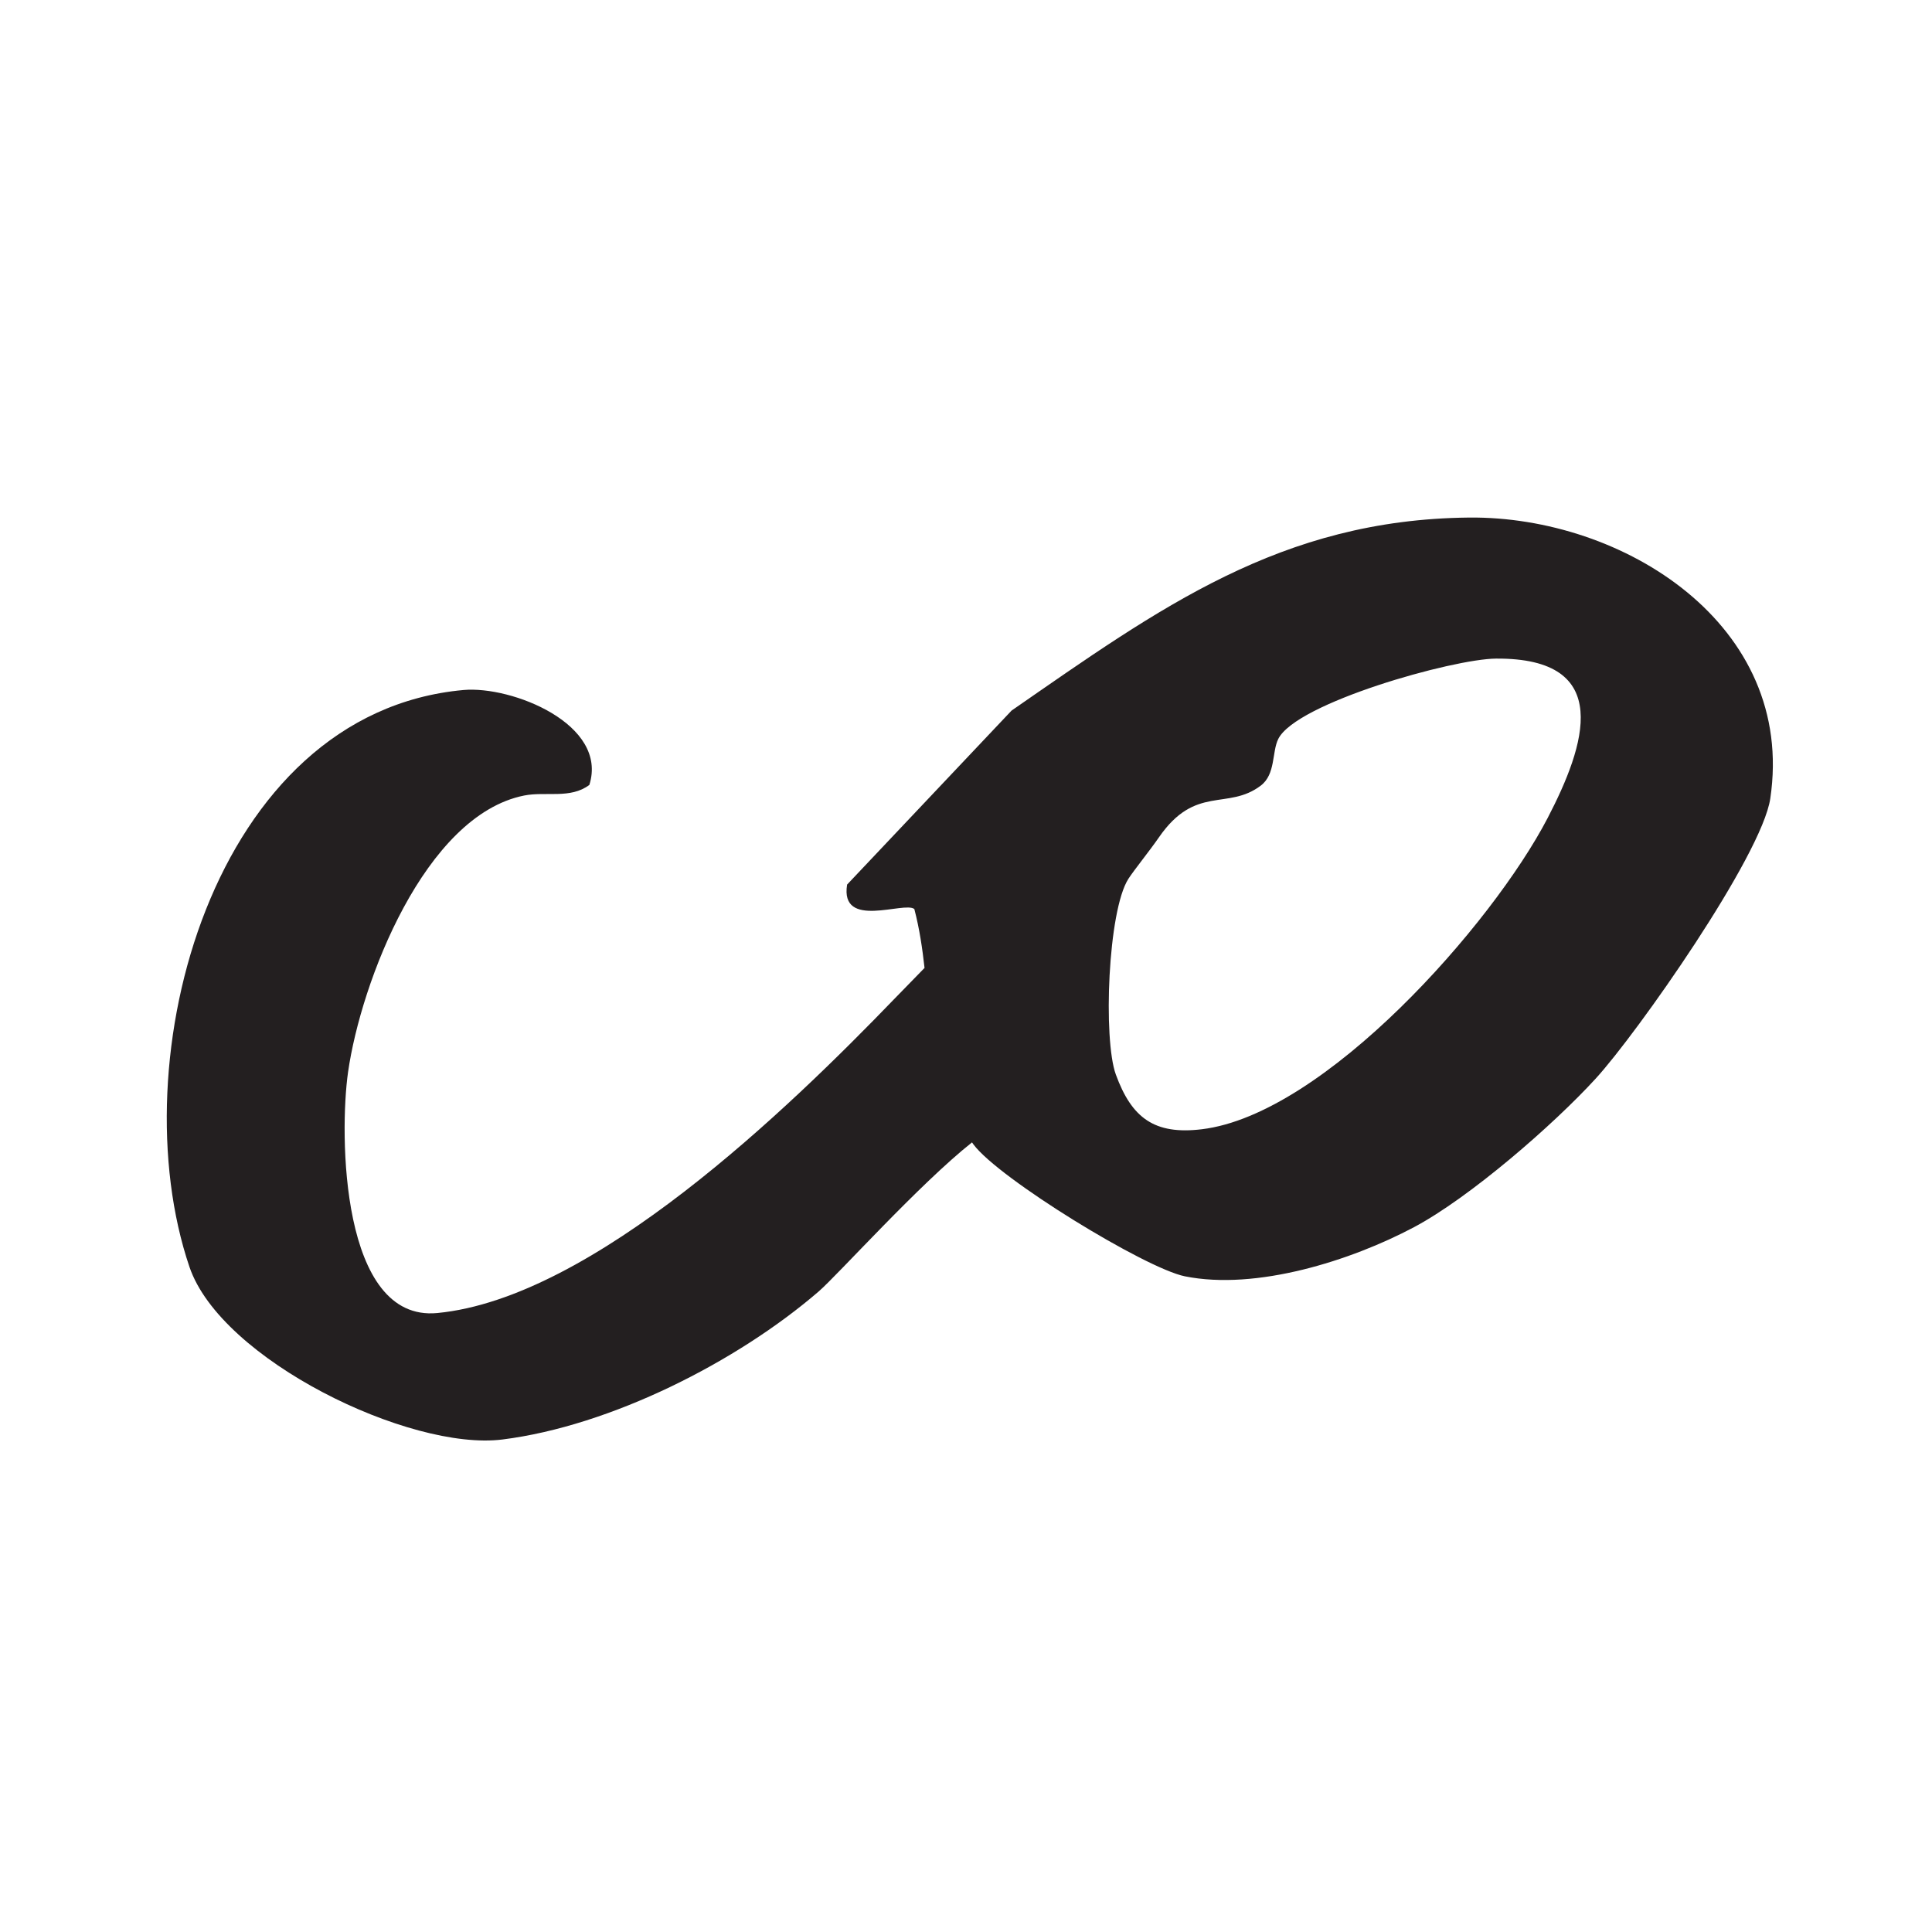
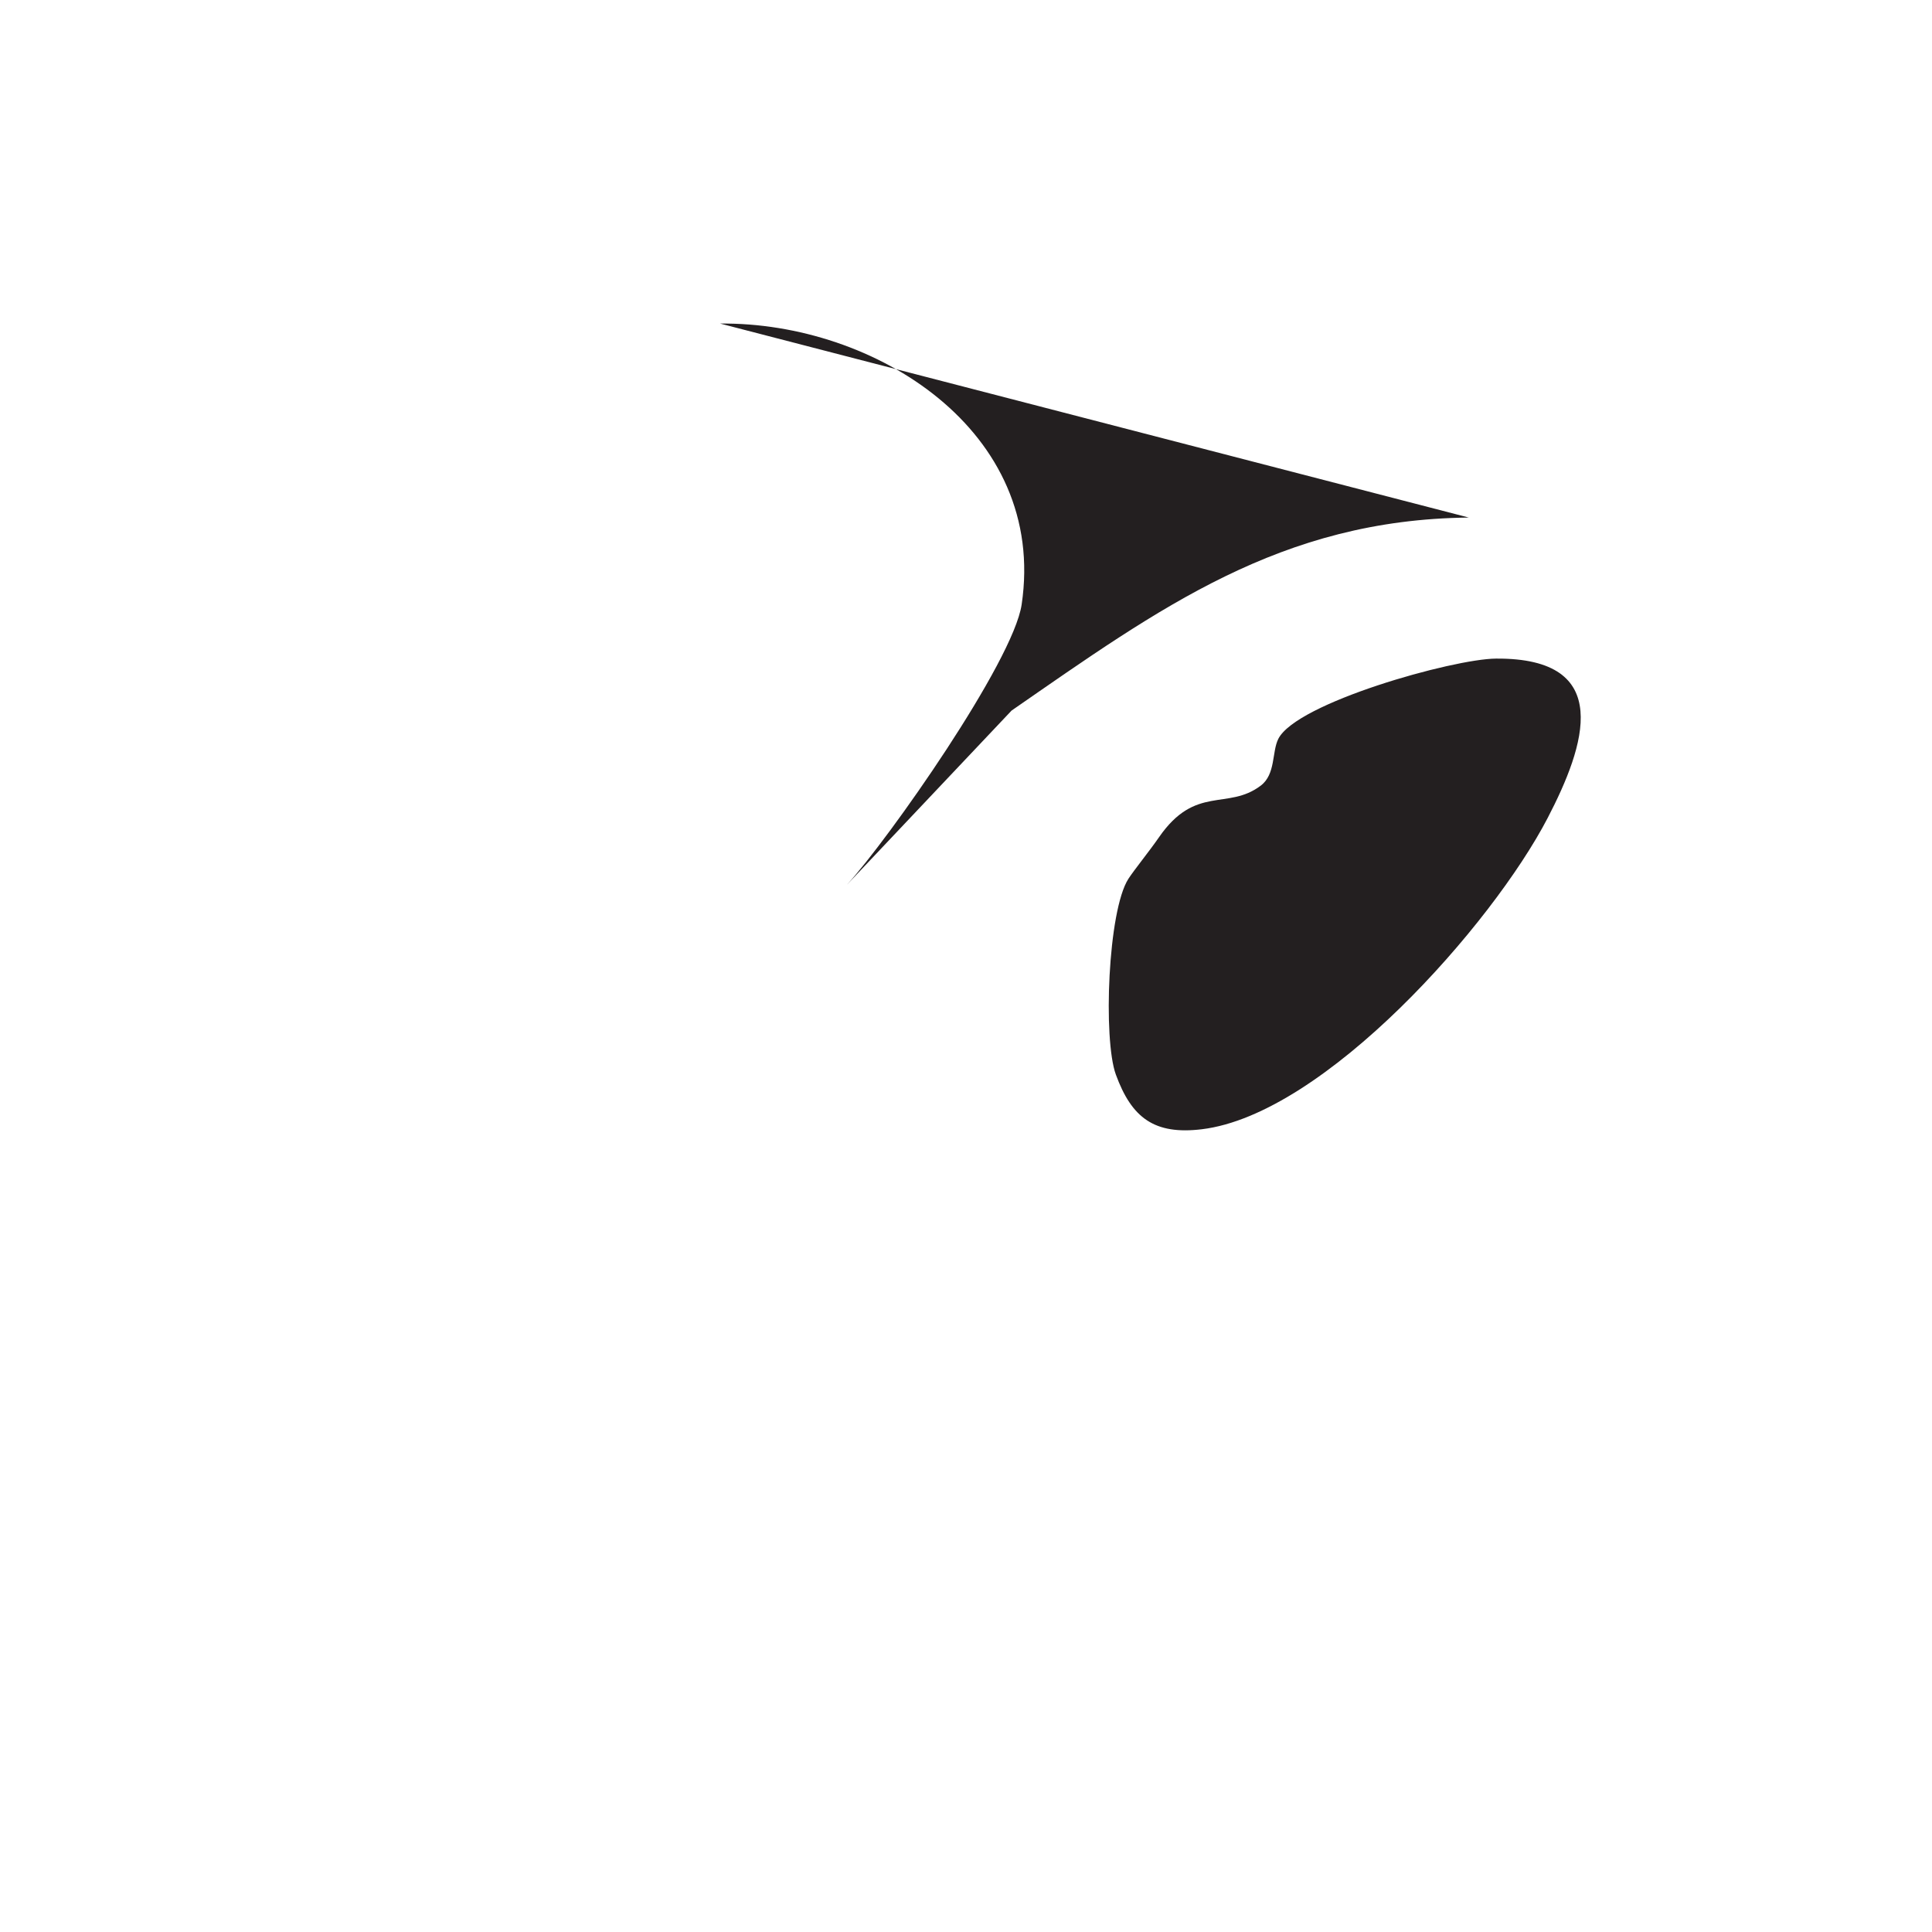
<svg xmlns="http://www.w3.org/2000/svg" data-bbox="93.223 289.31 897.823 515.941" viewBox="0 0 1080 1080" data-type="color">
  <g>
-     <path d="M821.08 289.32c-105.14 1.09-172.7 50.49-255.6 107.89l-91.94 97.27c-4.11 25.38 32.07 9.14 37.58 13.68 2.91 11.15 4.5 22.11 5.7 32.92-5.95 6.16-11.71 11.96-16.77 17.21-59.39 61.56-168.69 167.37-255.59 175.7-54.06 5.18-54.81-100.15-49.9-134.63 7.2-50.52 42.95-143.54 98.41-154.65 12.14-2.42 25.84 2.06 36.48-5.93 10.72-33.92-43.29-55.5-70.38-53.06-140.34 12.74-192.42 206.97-153.16 322.5 17.62 51.88 123.07 102.97 174.92 96.47 60.6-7.59 131.3-43.49 176.81-82.75 10.66-9.21 56.23-60.01 85.72-83.34.26.36.5.73.77 1.09 14.18 19.15 96.14 69.33 118.24 73.78 39.98 8.04 92.82-8.76 128.02-27.44 31.13-16.53 77.88-57.14 101.64-83.11l.03-.04c23.15-25.31 92.76-124.42 97.54-156.49 14.46-97.14-82.21-157.97-168.53-157.07Zm44.09 167.91c-30.95 59.56-124.71 165.74-193.35 174.03-26.46 3.2-39.2-6.28-48.06-30.6-7.16-19.63-4.5-91.59 7.05-109.44 3.24-5 11.78-15.52 17.07-23.18 20.41-29.55 38.37-14.84 56.9-28.88 8.39-6.37 6.16-18.86 9.79-26.1 10.08-20.18 97.63-44.72 121.67-44.9 66.56-.49 49.78 48.96 28.93 89.06Z" fill="#231f20" data-color="1" />
+     <path d="M821.08 289.32c-105.14 1.09-172.7 50.49-255.6 107.89l-91.94 97.27l.03-.04c23.15-25.31 92.76-124.42 97.54-156.49 14.46-97.14-82.21-157.97-168.53-157.07Zm44.09 167.91c-30.95 59.56-124.71 165.74-193.35 174.03-26.46 3.2-39.2-6.28-48.06-30.6-7.16-19.63-4.5-91.59 7.05-109.44 3.24-5 11.78-15.52 17.07-23.18 20.41-29.55 38.37-14.84 56.9-28.88 8.39-6.37 6.16-18.86 9.79-26.1 10.08-20.18 97.63-44.72 121.67-44.9 66.56-.49 49.78 48.96 28.93 89.06Z" fill="#231f20" data-color="1" />
  </g>
</svg>